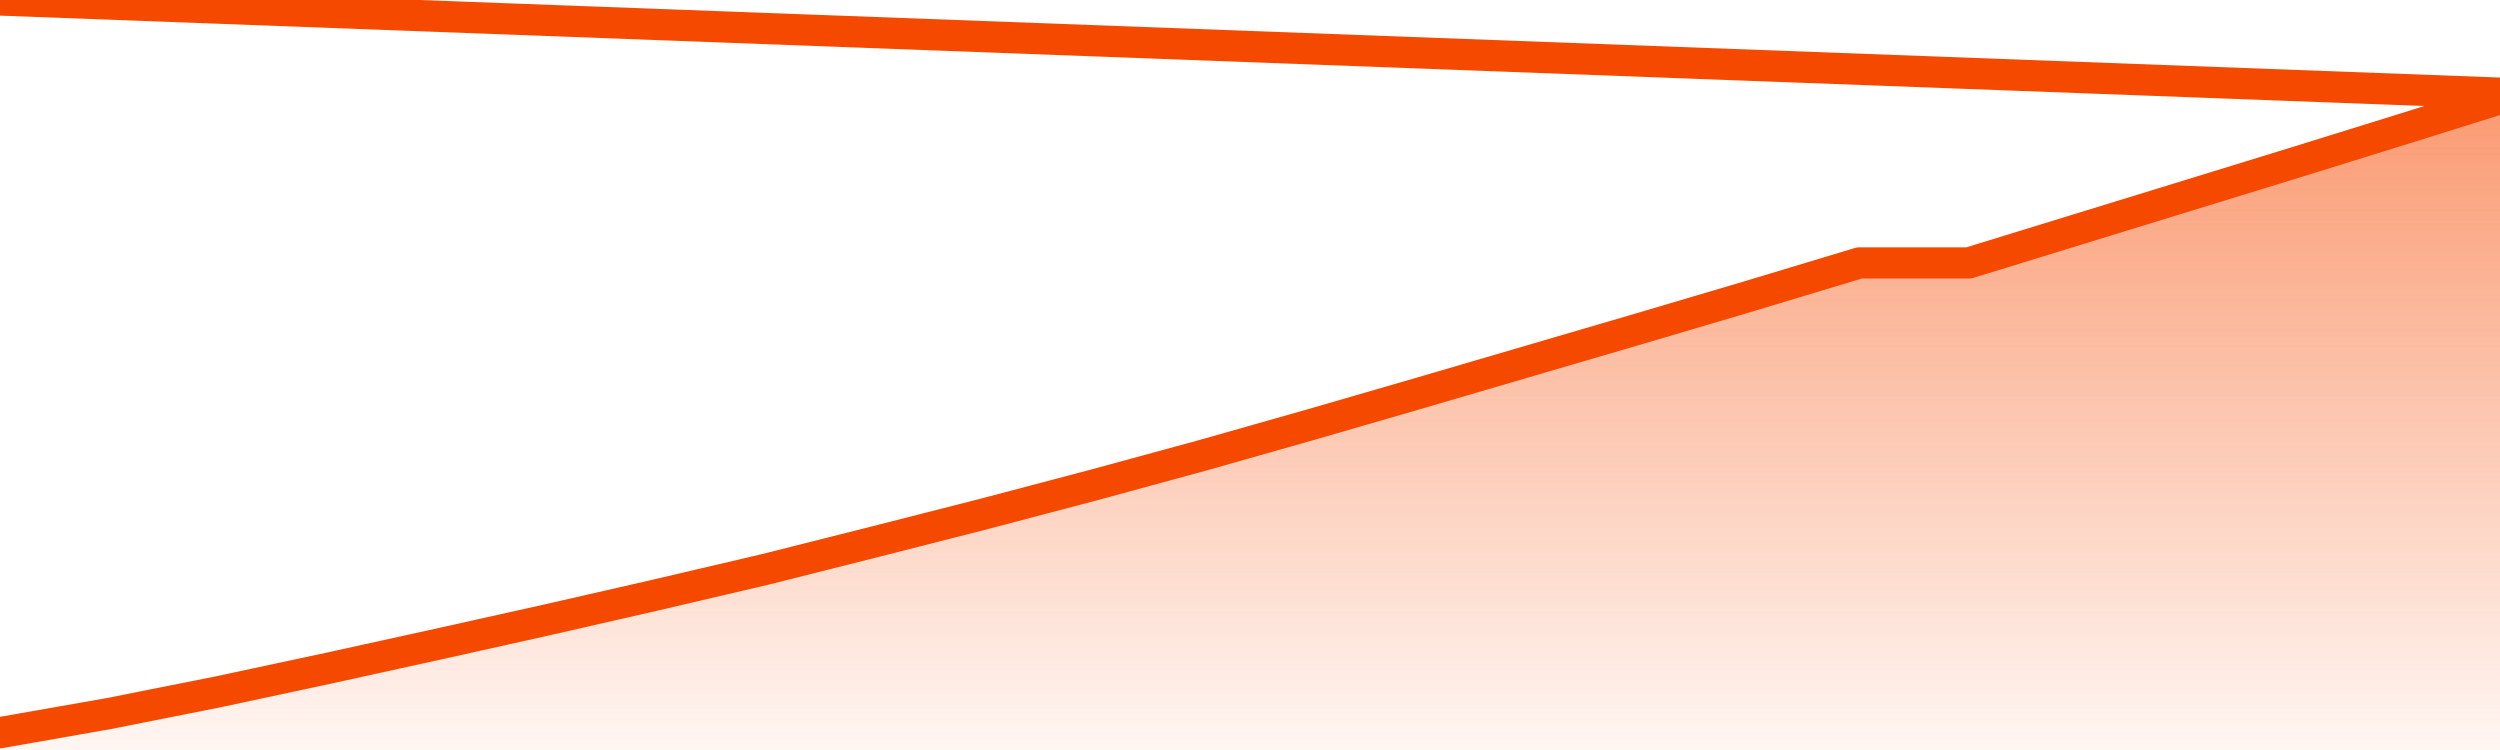
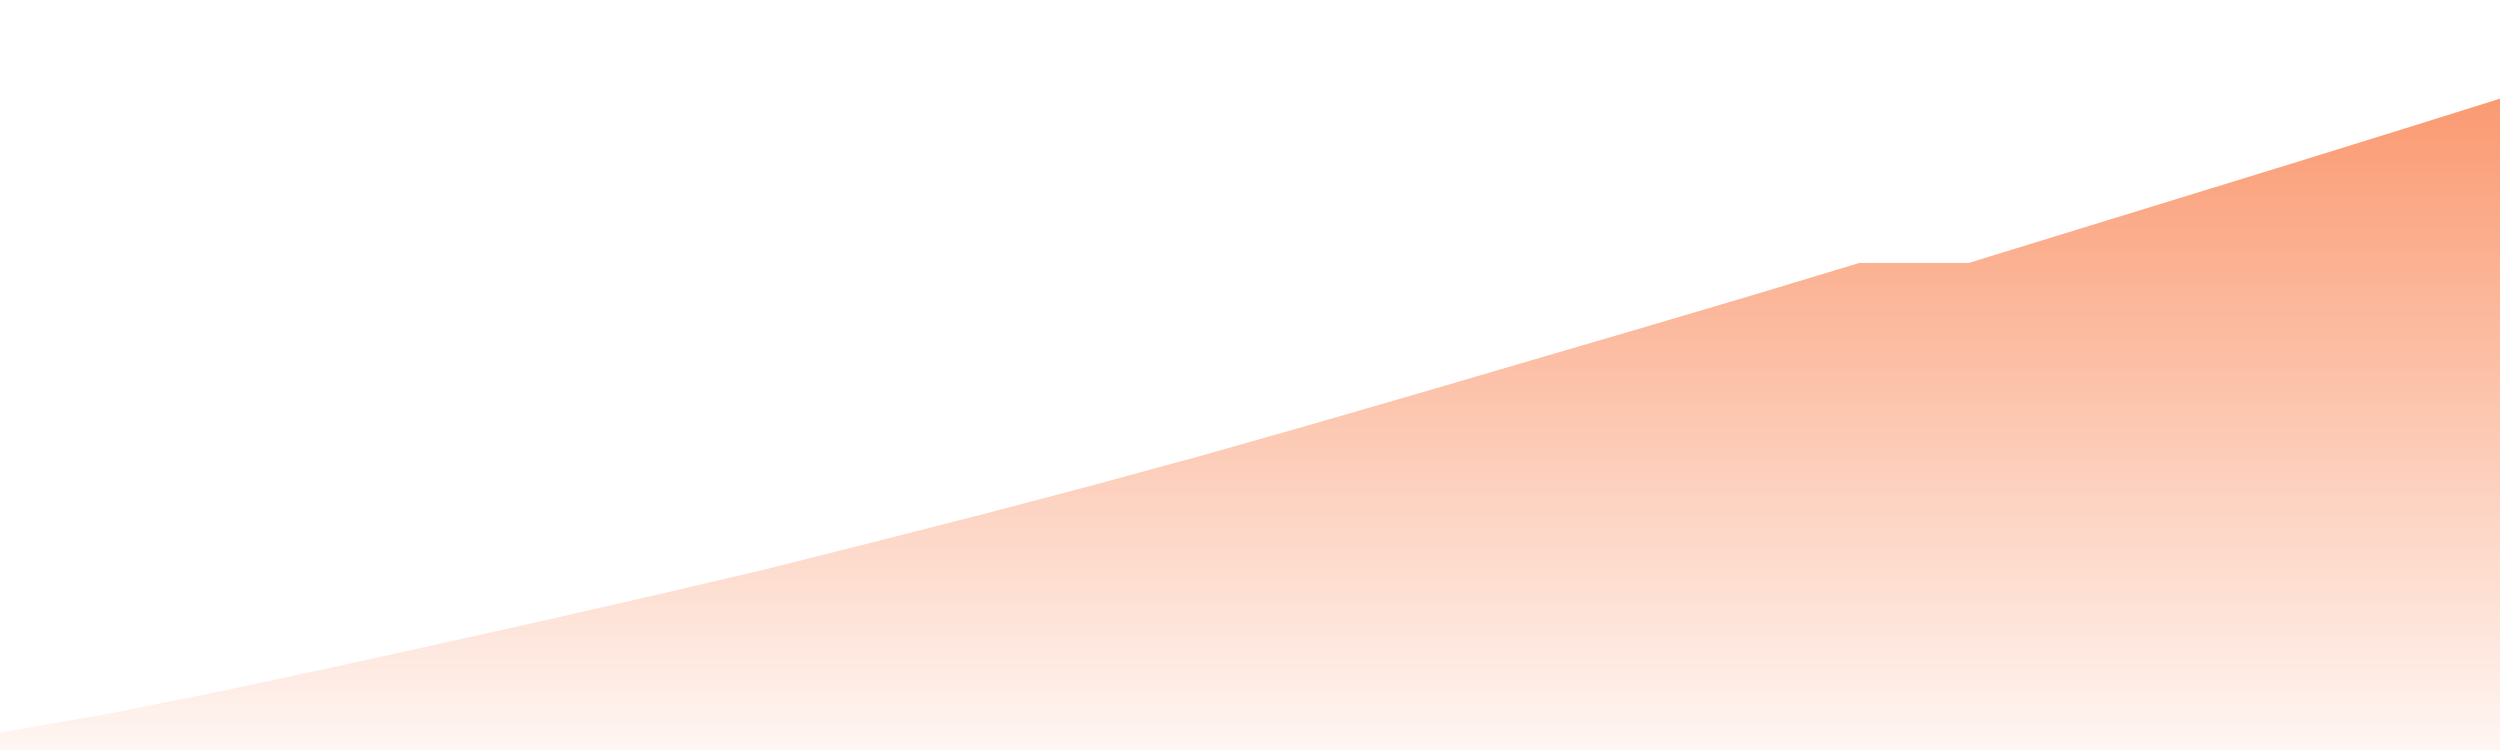
<svg xmlns="http://www.w3.org/2000/svg" version="1.1" width="80" height="24" viewBox="0 0 80 24">
  <defs>
    <linearGradient x1=".5" x2=".5" y2="1" id="gradient">
      <stop offset="0" stop-color="#F64900" />
      <stop offset="1" stop-color="#f64900" stop-opacity="0" />
    </linearGradient>
  </defs>
  <path fill="url(#gradient)" fill-opacity="0.56" stroke="none" d="M 0,26 0.0,23.446 3.5,22.831 7.0,22.134 10.5,21.385 14.0,20.616 17.5,19.837 21.0,19.037 24.5,18.217 28.0,17.335 31.5,16.443 35.0,15.52 38.5,14.566 42.0,13.572 45.5,12.557 49.0,11.531 52.5,10.506 56.0,9.47 59.5,8.414 63.0,8.414 66.5,7.337 70.0,6.261 73.5,5.184 77.0,4.097 80.5,3.0 82,26 Z" />
-   <path fill="none" stroke="#F64900" stroke-width="1" stroke-linejoin="round" stroke-linecap="round" d="M 0.0,23.446 3.5,22.831 7.0,22.134 10.5,21.385 14.0,20.616 17.5,19.837 21.0,19.037 24.5,18.217 28.0,17.335 31.5,16.443 35.0,15.52 38.5,14.566 42.0,13.572 45.5,12.557 49.0,11.531 52.5,10.506 56.0,9.47 59.5,8.414 63.0,8.414 66.5,7.337 70.0,6.261 73.5,5.184 77.0,4.097 80.5,3.0.join(' ') }" />
</svg>